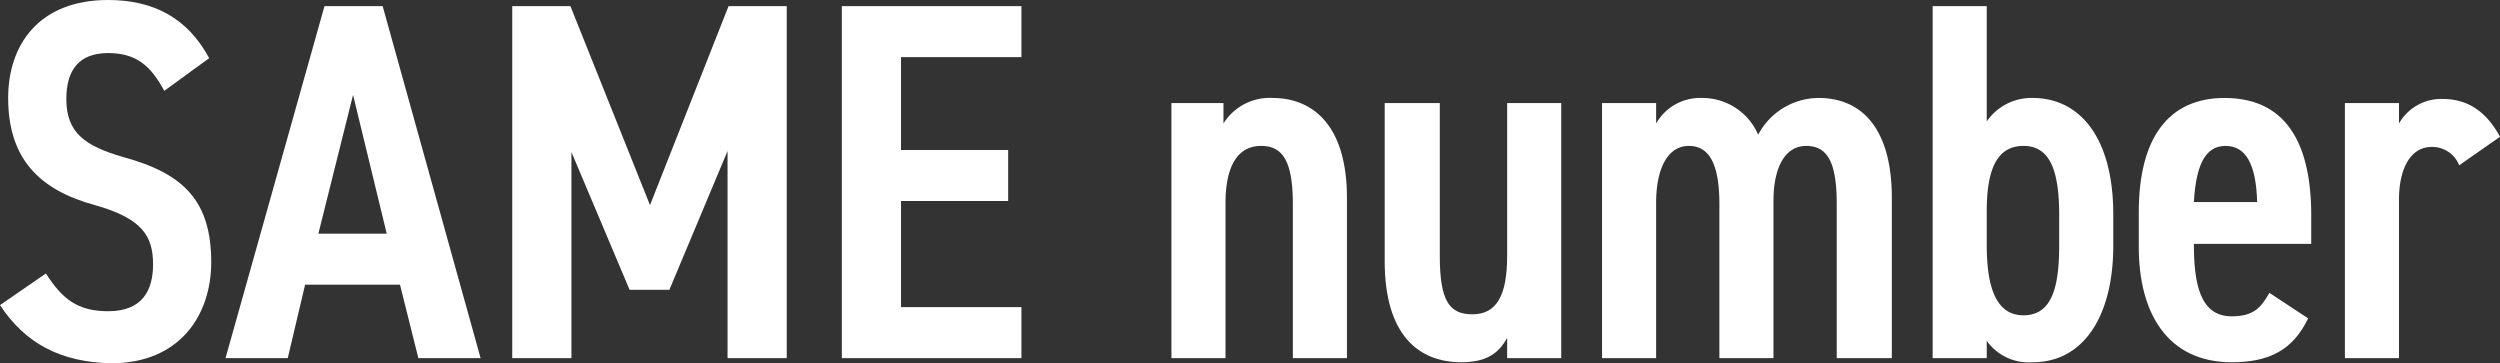
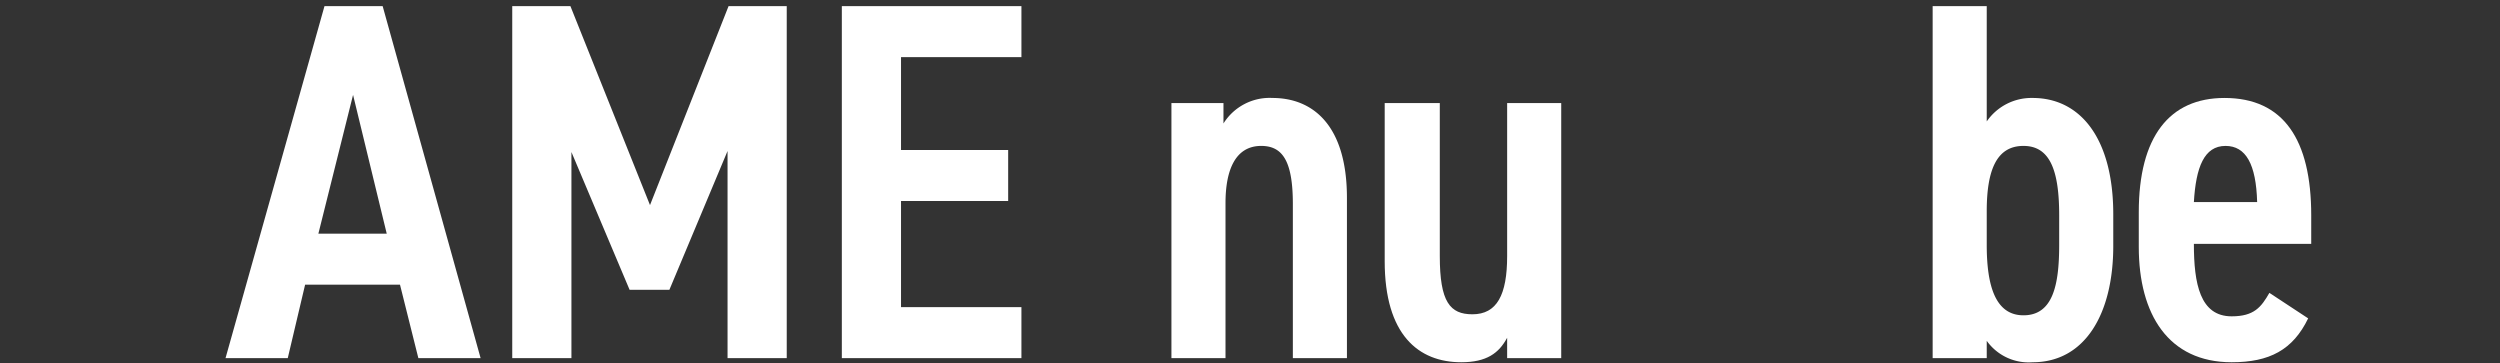
<svg xmlns="http://www.w3.org/2000/svg" width="245" height="35.6" viewBox="0 0 245 35.6">
  <rect x="0" y="0" width="245" height="35.6" fill="#333333" stroke="none" />
  <defs>
    <style>.a{fill:#fff;}*{font-family:-apple-system,BlinkMacSystemFont, mplus-1c, "M + 1c", "Hiragino Kaku Gothic ProN", "Hiragino Sans", sans-serif;}</style>
  </defs>
  <g transform="translate(0 0.1)">
-     <path class="a" d="M16.1,8.8c-1.3-2.4-2.7-3.7-5.5-3.7S6.5,6.7,6.5,9.6c0,3.3,1.8,4.6,5.6,5.7,5.9,1.6,8.6,4.3,8.6,10.3,0,5.2-3.1,9.9-9.8,9.9C6,35.4,2.5,33.6,0,29.8l4.5-3.1c1.6,2.5,3.1,3.7,6.1,3.7,3.4,0,4.4-2.1,4.4-4.6,0-2.8-1.1-4.5-5.7-5.8C3.8,18.5.8,15.4.8,9.5c0-5.2,3-9.6,9.8-9.6,4.5,0,7.8,1.8,9.9,5.7Z" />
    <path class="a" d="M22.1,35,31.8.5h5.7L47.1,35H41l-1.8-7.2H29.9L28.2,35Zm9.1-12.2h6.7L34.6,9.2Z" />
    <path class="a" d="M63.7,20,71.4.5h5.7V35H71.3V14.7L65.6,28.3H61.7L56,14.8V35H50.2V.5h5.7Z" />
    <path class="a" d="M100.1.5v5H88.3v9.1H98.8v5H88.3V30h11.8v5H82.5V.5Z" />
    <path class="a" d="M114.6,10h5.3v2a5.332,5.332,0,0,1,4.8-2.5c3.9,0,7.3,2.6,7.3,9.8V35h-5.3V19.9c0-4.2-1-5.7-3.1-5.7-2.5,0-3.5,2.3-3.5,5.6V35h-5.3V10Z" />
    <path class="a" d="M153,35h-5.3V33c-.8,1.5-2,2.4-4.5,2.4-4.2,0-7.5-2.7-7.5-9.9V10h5.4V25c0,4.5,1,5.7,3.2,5.7,2.4,0,3.4-1.9,3.4-5.7V10H153V35Z" />
-     <path class="a" d="M157,10h5.3v2a4.972,4.972,0,0,1,4.5-2.5,5.956,5.956,0,0,1,5.5,3.6,6.749,6.749,0,0,1,5.9-3.6c4.5,0,7.2,3.3,7.2,9.8V35H180V19.9c0-4.1-.9-5.7-3-5.7-2,0-3.2,2-3.2,5.4V35h-5.3V19.9c0-4.3-1.2-5.7-3-5.7-2,0-3.2,2.1-3.2,5.6V35H157Z" />
    <path class="a" d="M194.7,11.8a5.327,5.327,0,0,1,4.5-2.3c4.7,0,7.9,4,7.9,11.4V24c0,6.7-2.8,11.4-7.9,11.4a5.044,5.044,0,0,1-4.5-2.1V35h-5.3V.5h5.3Zm7.1,12.1V21c0-4.4-.9-6.8-3.5-6.8s-3.6,2.3-3.6,6.4v3.3c0,3.9.8,6.9,3.6,6.9C201.2,30.8,201.8,27.8,201.8,23.9Z" />
    <path class="a" d="M226.2,31.1c-1.5,3.1-3.8,4.3-7.5,4.3-6.2,0-9.1-4.7-9.1-11.3V20.7c0-7.4,3-11.2,8.4-11.2,5.8,0,8.5,4.1,8.5,11.5v2.8H215c0,3.9.6,7.1,3.7,7.1,2.2,0,2.9-.9,3.7-2.3ZM215,19.7h6.2c-.1-3.7-1.1-5.5-3.1-5.5C216,14.2,215.2,16.3,215,19.7Z" />
-     <path class="a" d="M241,16.1a2.837,2.837,0,0,0-2.7-1.8c-2,0-3.2,2-3.2,5.2V35h-5.3V10h5.3v2a4.758,4.758,0,0,1,4.3-2.4c2.5,0,4.3,1.3,5.6,3.7Z" />
  </g>
</svg>